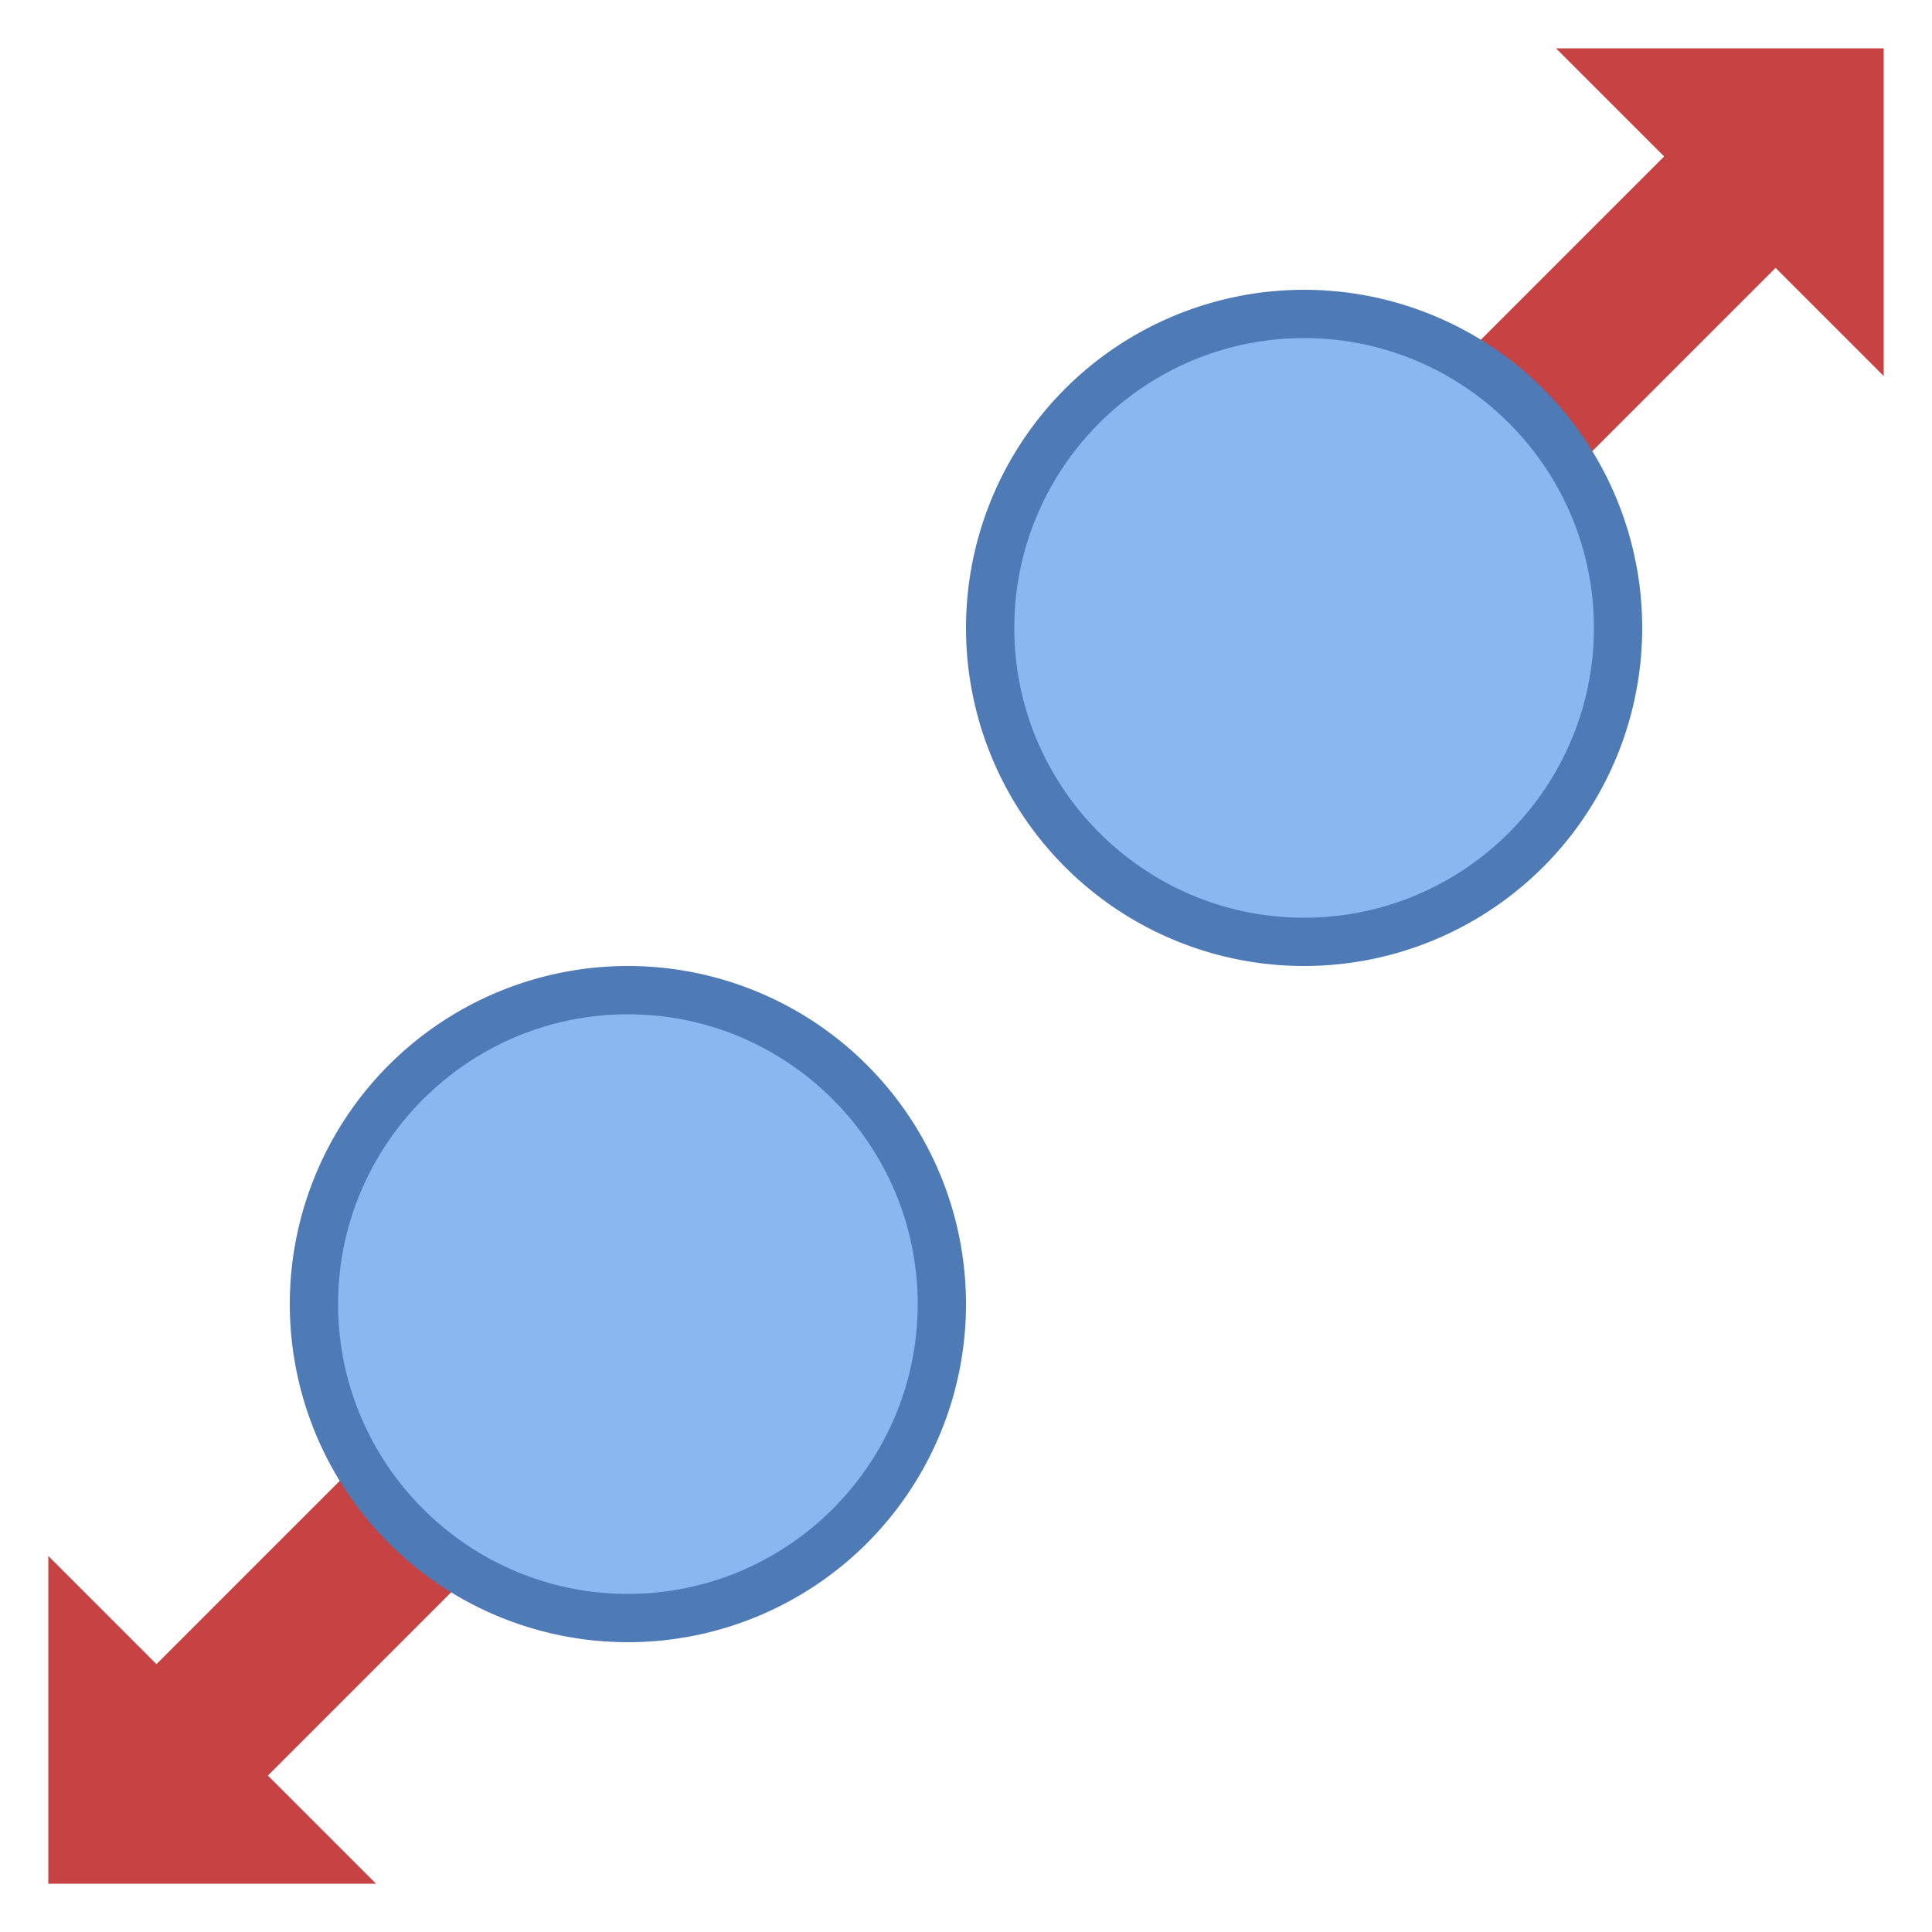
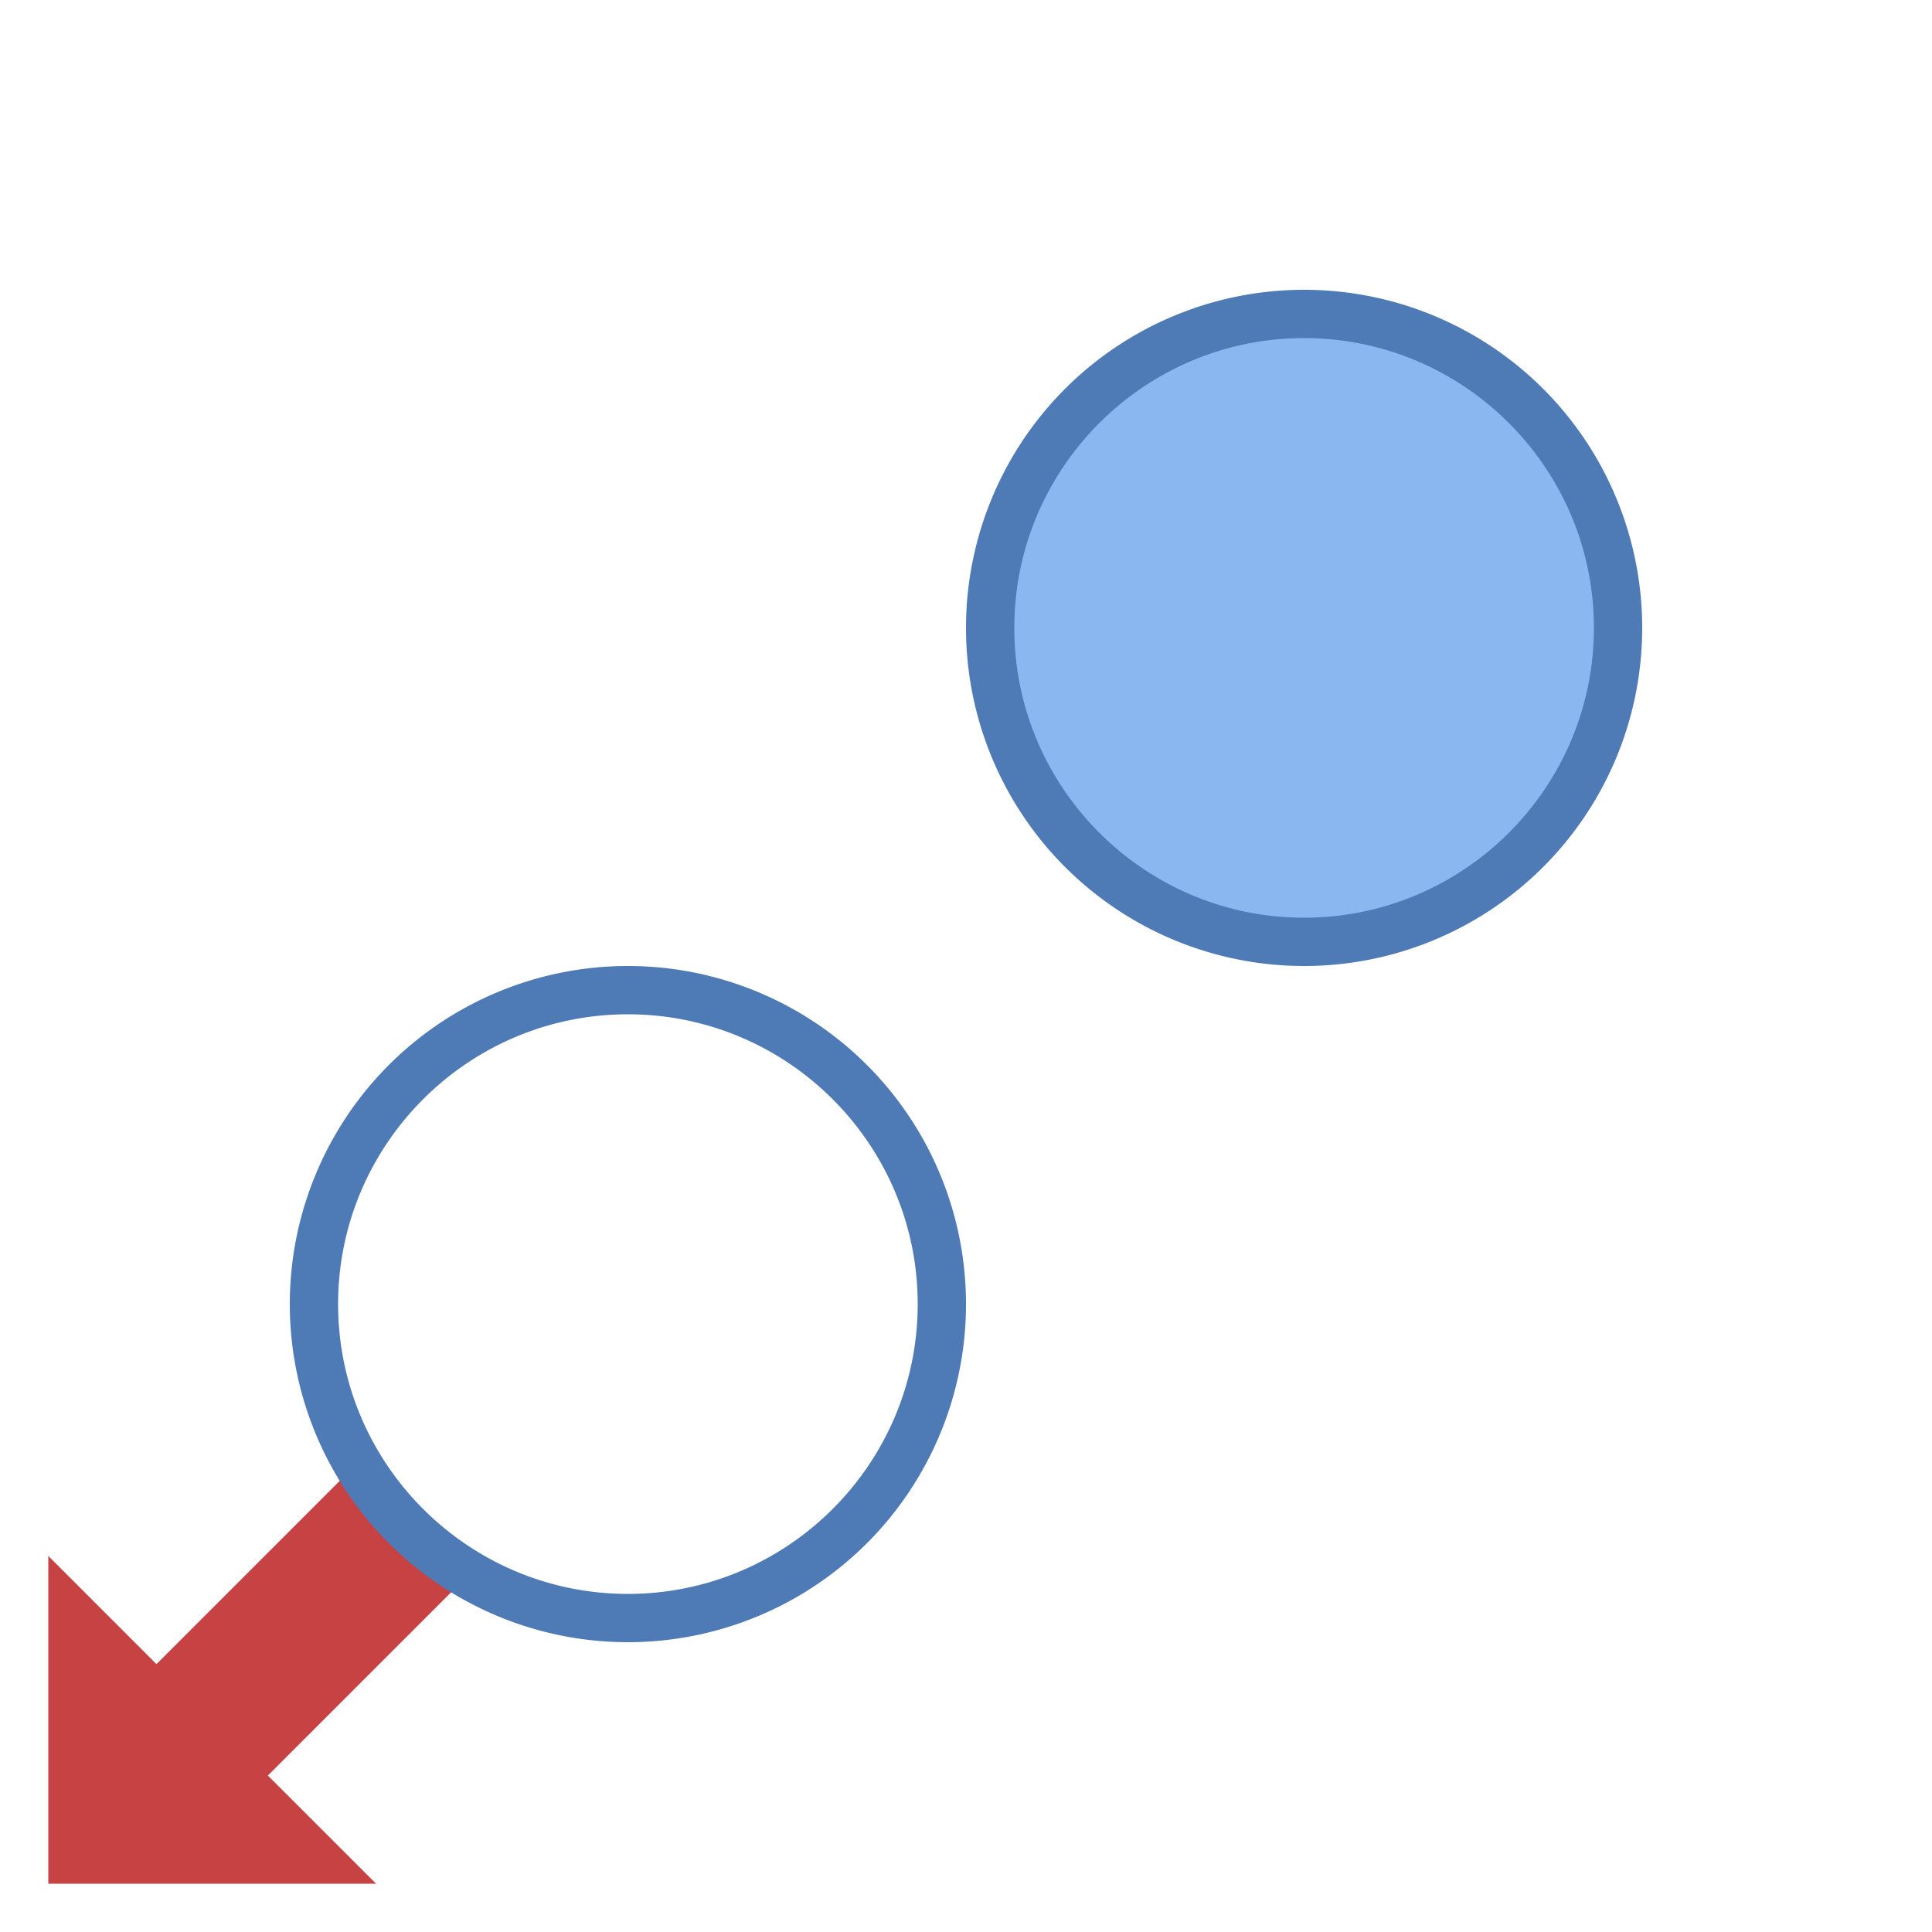
<svg xmlns="http://www.w3.org/2000/svg" viewBox="0 0 40 40">
-   <polygon points="39,1 32.214,1 34.454,3.239 30.325,7.368 32.632,9.675 36.761,5.546 39,7.786" fill="#c74343" />
  <circle cx="27" cy="13" r="6.5" fill="#8bb7f0" />
  <path d="M27 7c3.308 0 6 2.692 6 6s-2.692 6-6 6-6-2.692-6-6 2.692-6 6-6m0-1a7 7 0 1 0 0 14 7 7 0 0 0 0-14z" fill="#4e7ab5" />
  <polygon points="9.675,32.632 7.368,30.325 3.239,34.454 1,32.214 1,39 7.786,39 5.546,36.761" fill="#c74343" />
-   <circle cx="13" cy="27" r="6.5" fill="#8bb7f0" />
  <path d="M13 21c3.308 0 6 2.692 6 6s-2.692 6-6 6-6-2.692-6-6 2.692-6 6-6m0-1a7 7 0 1 0 0 14 7 7 0 0 0 0-14z" fill="#4e7ab5" />
</svg>